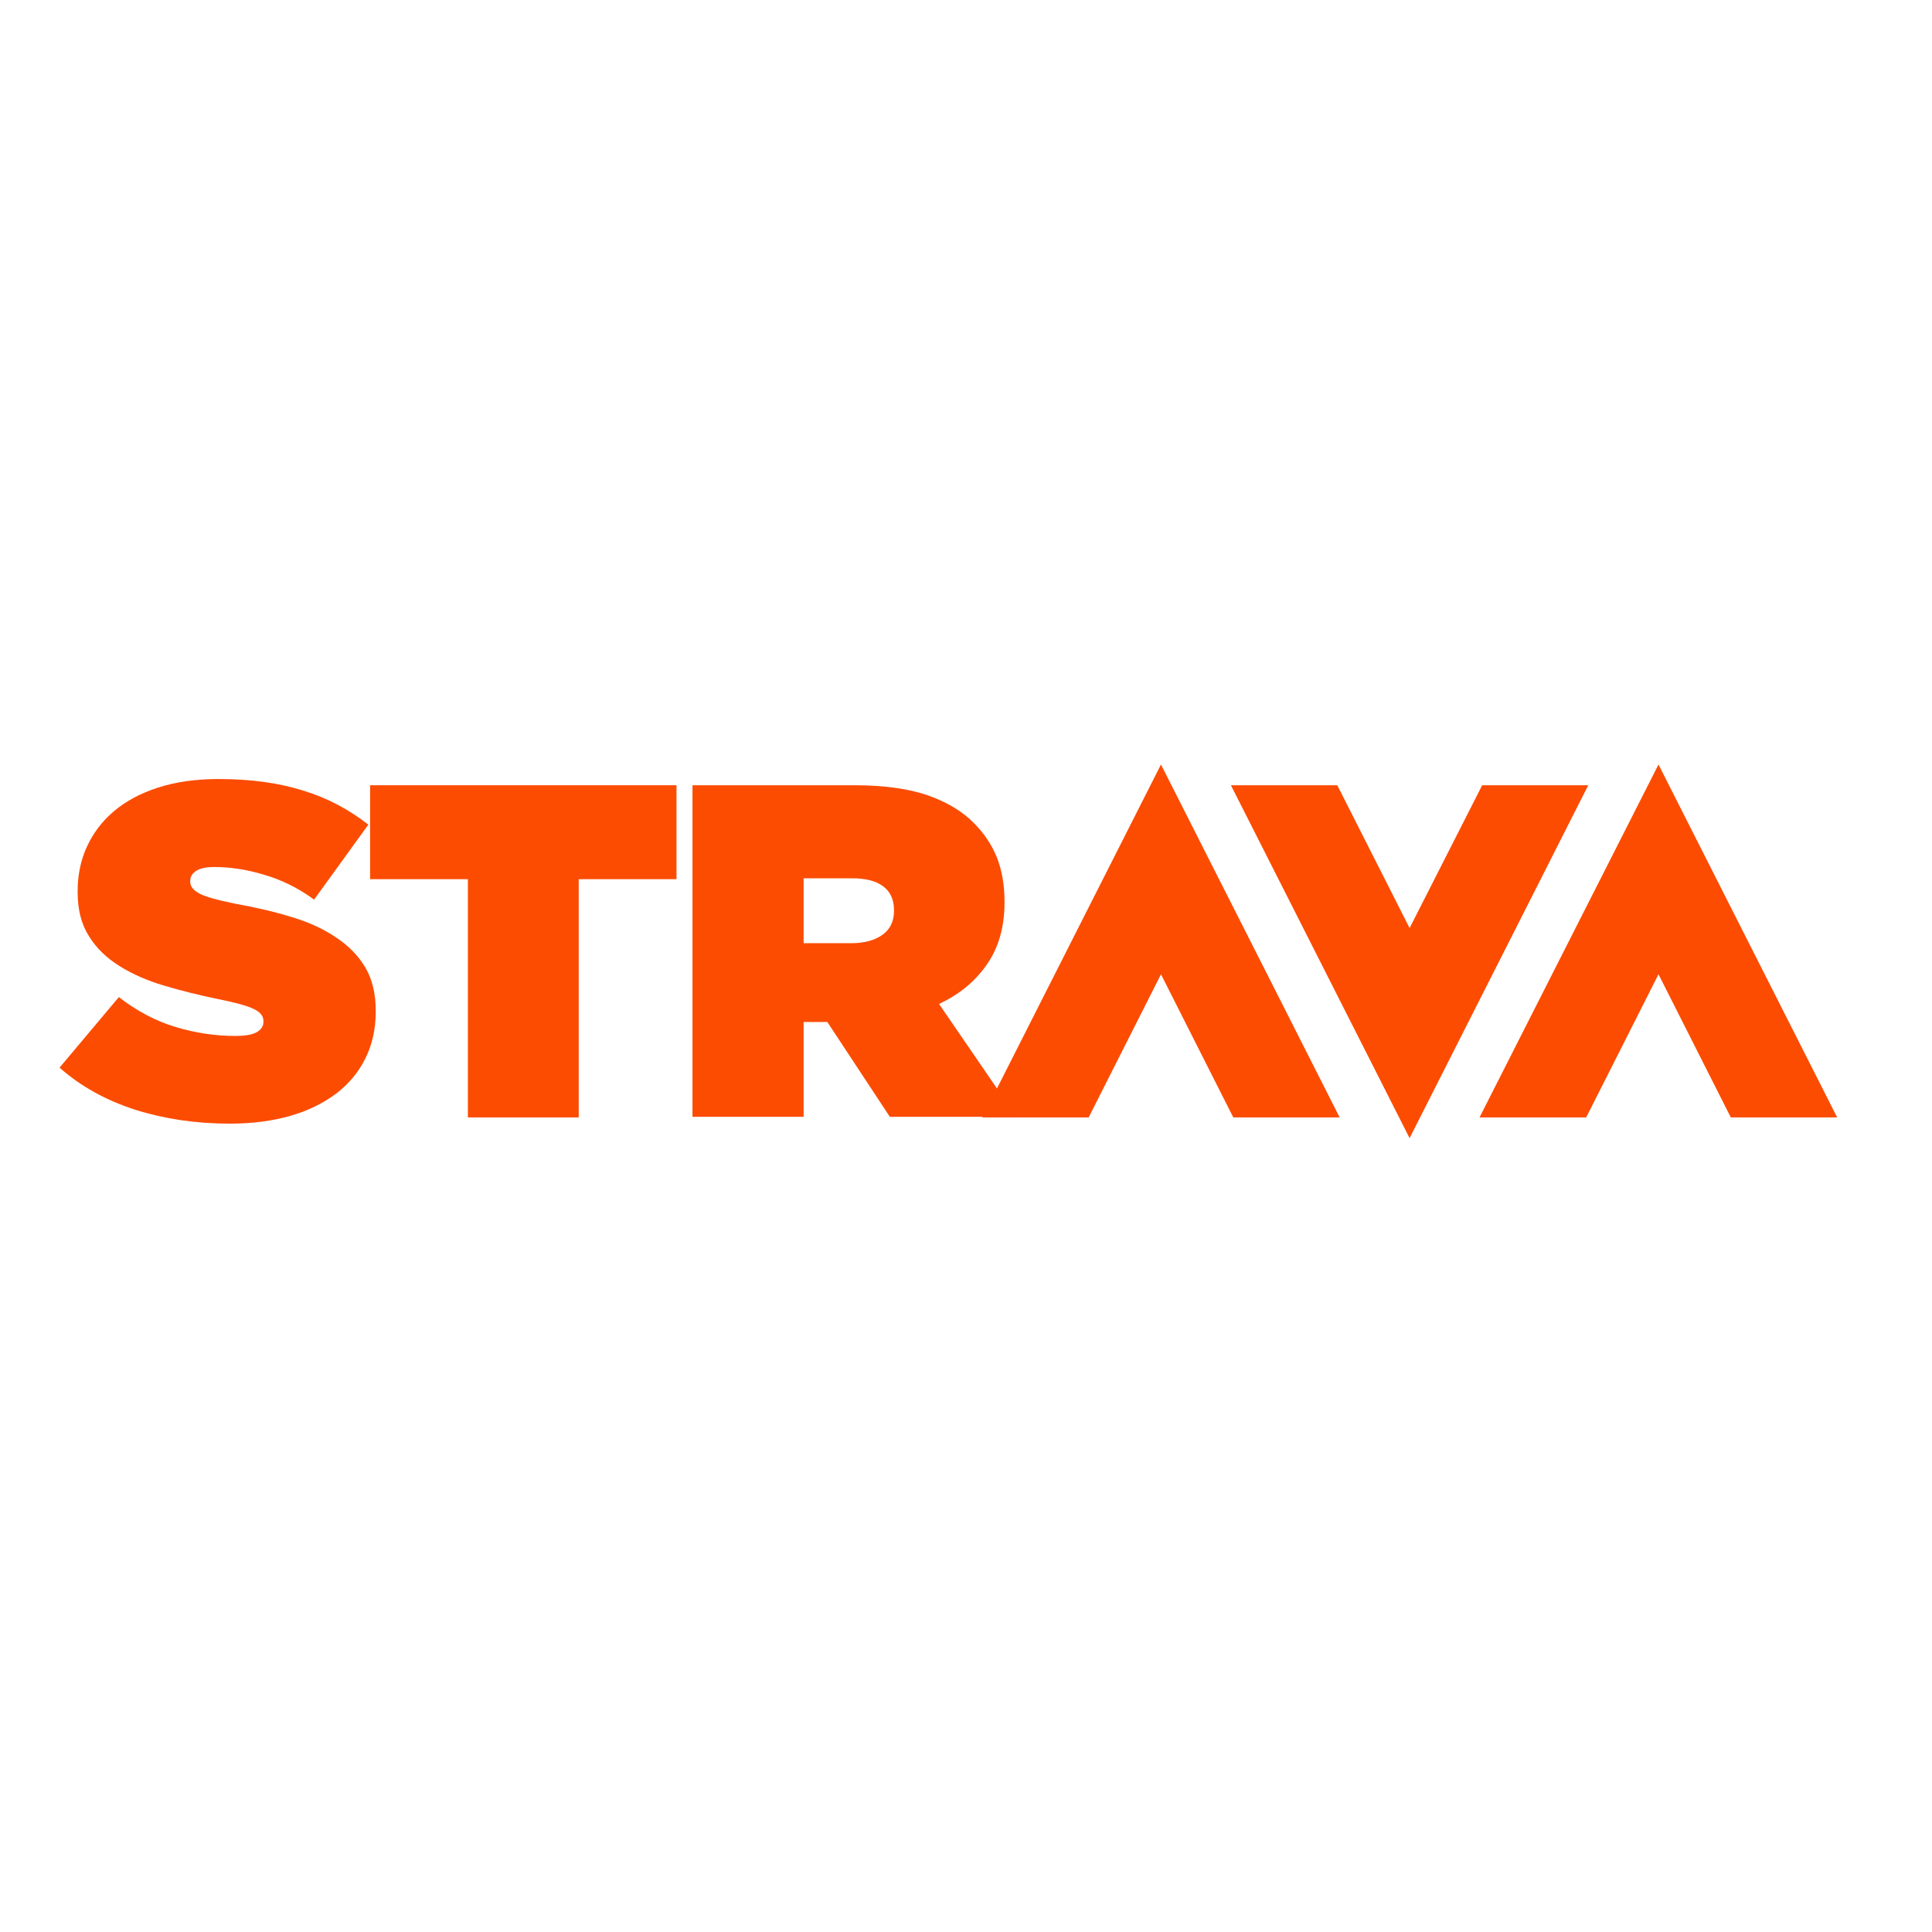
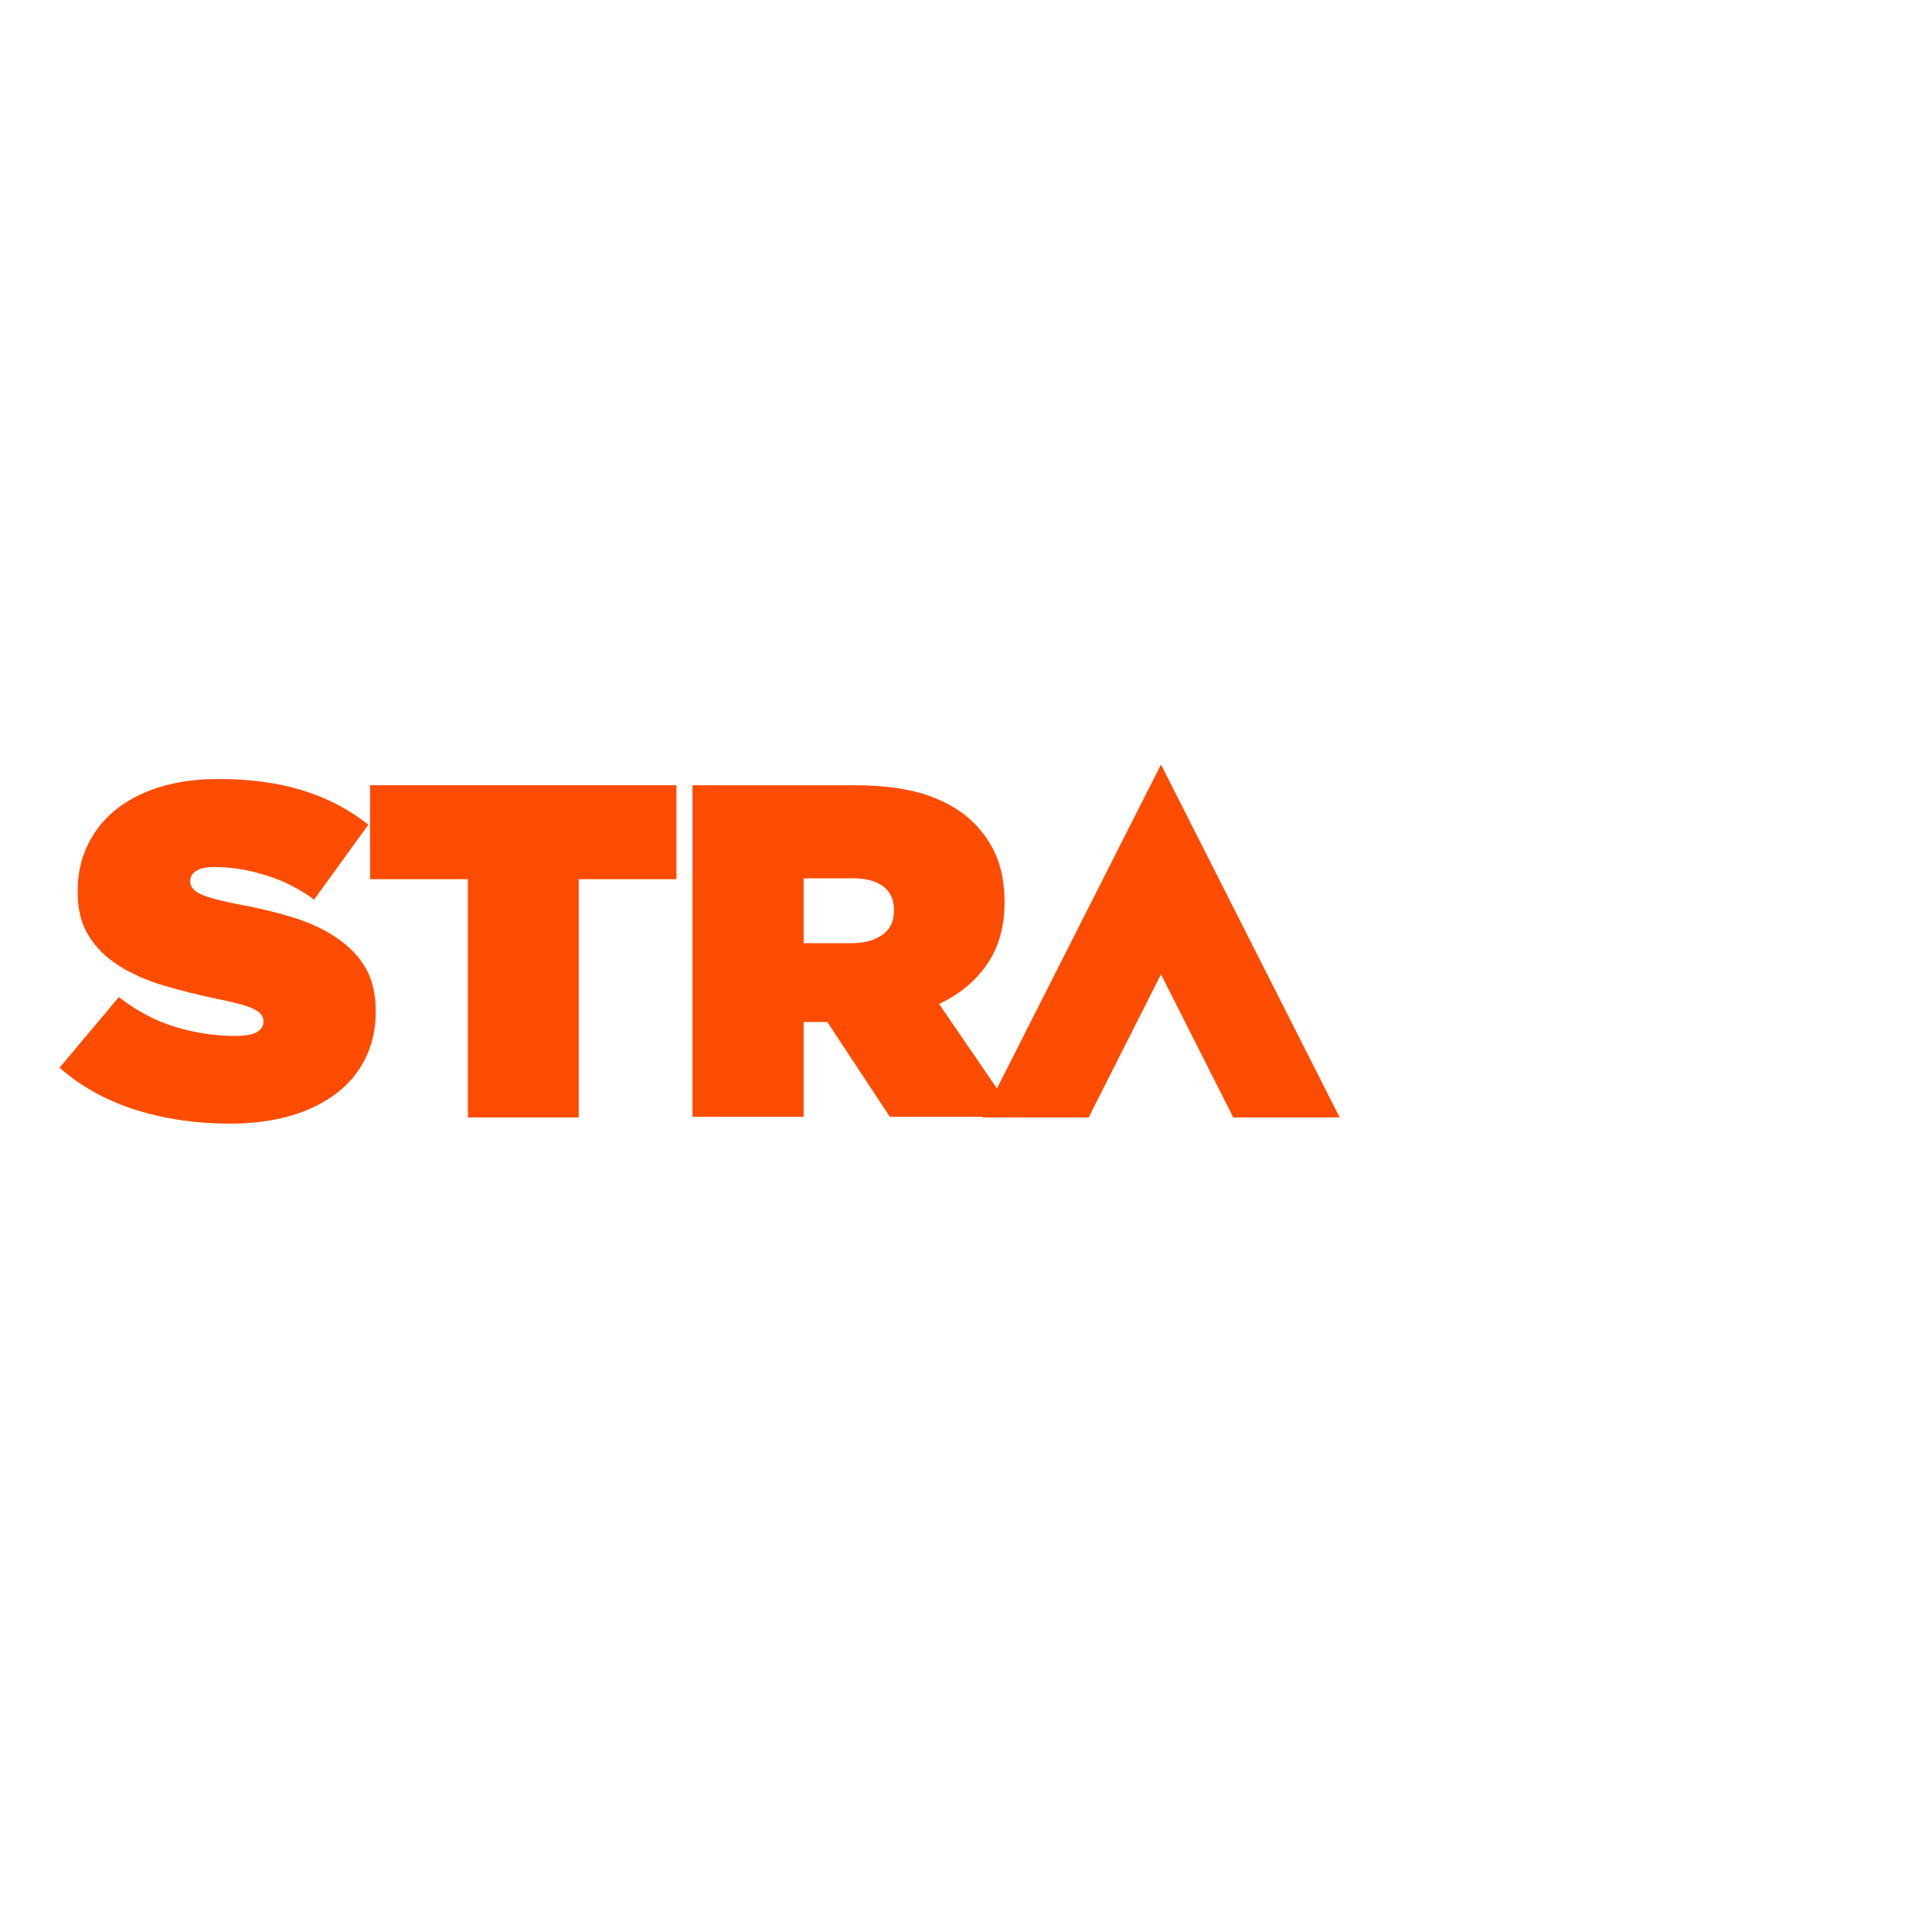
<svg xmlns="http://www.w3.org/2000/svg" version="1.1" id="layer" x="0px" y="0px" viewBox="0 0 652 652" style="enable-background:new 0 0 652 652;" xml:space="preserve">
  <style type="text/css">
	.st0{fill:#FC4C02;}
</style>
  <path class="st0" d="M77.5,379.2c-11.4,0-22.1-1.6-31.9-4.7c-9.9-3.2-18.4-7.9-25.5-14.2l20-23.8c6.1,4.7,12.5,8.1,19.2,10.1  c6.7,2,13.4,3,20,3c3.4,0,5.9-0.4,7.4-1.3c1.5-0.9,2.2-2,2.2-3.5v-0.3c0-1.6-1.1-3-3.3-4c-2.2-1.1-6.3-2.2-12.3-3.4  c-6.3-1.3-12.3-2.8-18-4.5c-5.7-1.7-10.7-3.9-15-6.6c-4.3-2.7-7.8-6-10.3-10.1c-2.6-4.1-3.8-9-3.8-14.9v-0.3c0-5.3,1-10.3,3.1-14.9  c2.1-4.6,5.1-8.6,9.1-12c4-3.4,9-6.1,14.9-8c5.9-1.9,12.7-2.9,20.4-2.9c10.9,0,20.4,1.3,28.6,3.9c8.2,2.5,15.5,6.4,22,11.5  L106,303.6c-5.3-3.9-11-6.7-16.9-8.4c-5.9-1.8-11.5-2.6-16.7-2.6c-2.8,0-4.8,0.4-6.2,1.3c-1.4,0.9-2,2-2,3.4v0.3c0,1.5,1,2.8,3,3.9  c2,1.1,6,2.2,11.8,3.4c7.2,1.3,13.7,2.8,19.5,4.6c5.9,1.8,10.9,4.1,15.1,7c4.2,2.8,7.5,6.2,9.8,10.2c2.3,4,3.4,8.8,3.4,14.4v0.3  c0,5.9-1.2,11.2-3.5,15.8c-2.3,4.7-5.7,8.7-9.9,11.9c-4.3,3.2-9.5,5.8-15.5,7.5C91.9,378.3,85.1,379.2,77.5,379.2L77.5,379.2z" />
  <polygon class="st0" points="157.9,296.7 124.9,296.7 124.9,265 228.3,265 228.3,296.7 195.3,296.7 195.3,377.1 157.9,377.1 " />
  <path class="st0" d="M287.3,318.3c4.5,0,8-1,10.6-2.9c2.6-1.9,3.8-4.6,3.8-8v-0.3c0-3.6-1.3-6.3-3.8-8.1c-2.5-1.8-6-2.6-10.4-2.6  h-16.3v21.9H287.3L287.3,318.3z M233.6,265h54.8c10,0,18.3,1.2,24.7,3.4c6.5,2.3,11.7,5.4,15.6,9.4c3.4,3.4,6,7.3,7.7,11.5  c1.7,4.3,2.6,9.3,2.6,15v0.3c0,8.2-2,15.2-5.9,20.8c-3.9,5.7-9.3,10.2-16.2,13.4l26.1,38.1h-42.7l-21.1-32h-0.3h-7.7v32h-37.5V265  L233.6,265z" />
-   <polygon class="st0" points="559.7,328.8 584.1,377.1 620,377.1 559.7,258 499.3,377.1 535.3,377.1 " />
  <polygon class="st0" points="391.8,328.8 416.2,377.1 452.1,377.1 391.8,258 331.5,377.1 367.4,377.1 " />
-   <polygon class="st0" points="475.7,313.2 451.3,265 415.4,265 475.7,384.1 536,265 500.2,265 " />
</svg>